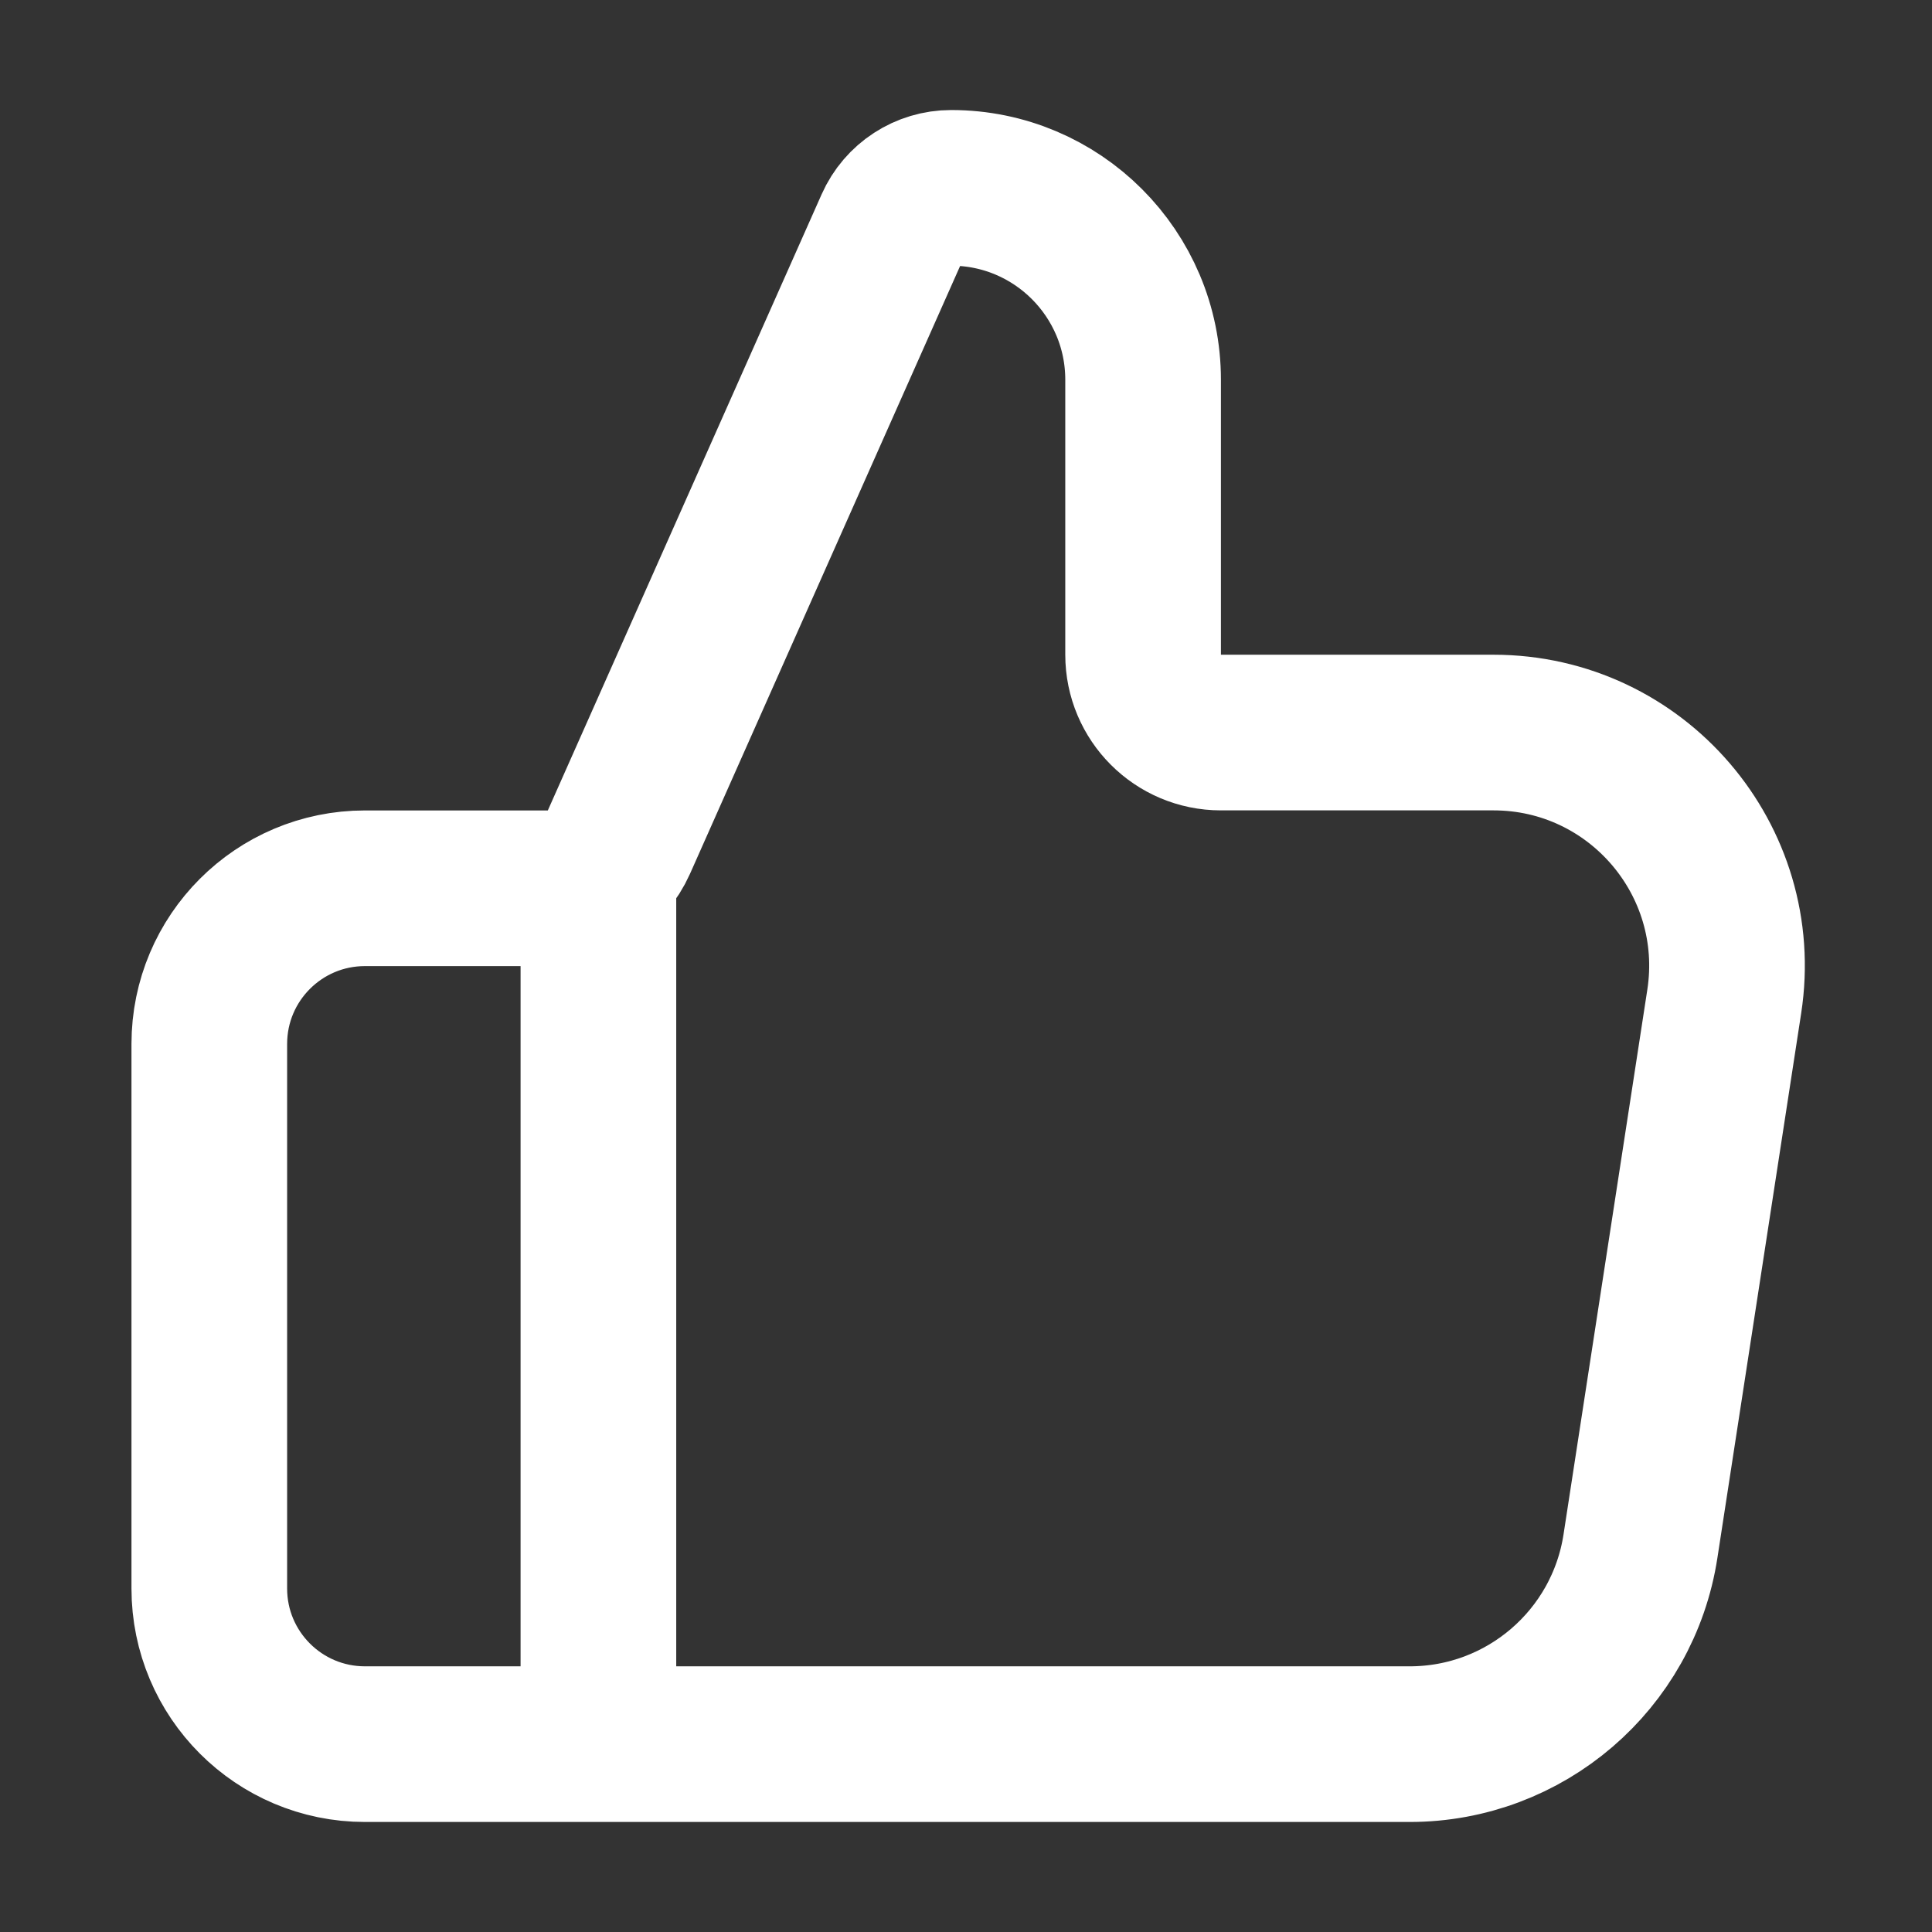
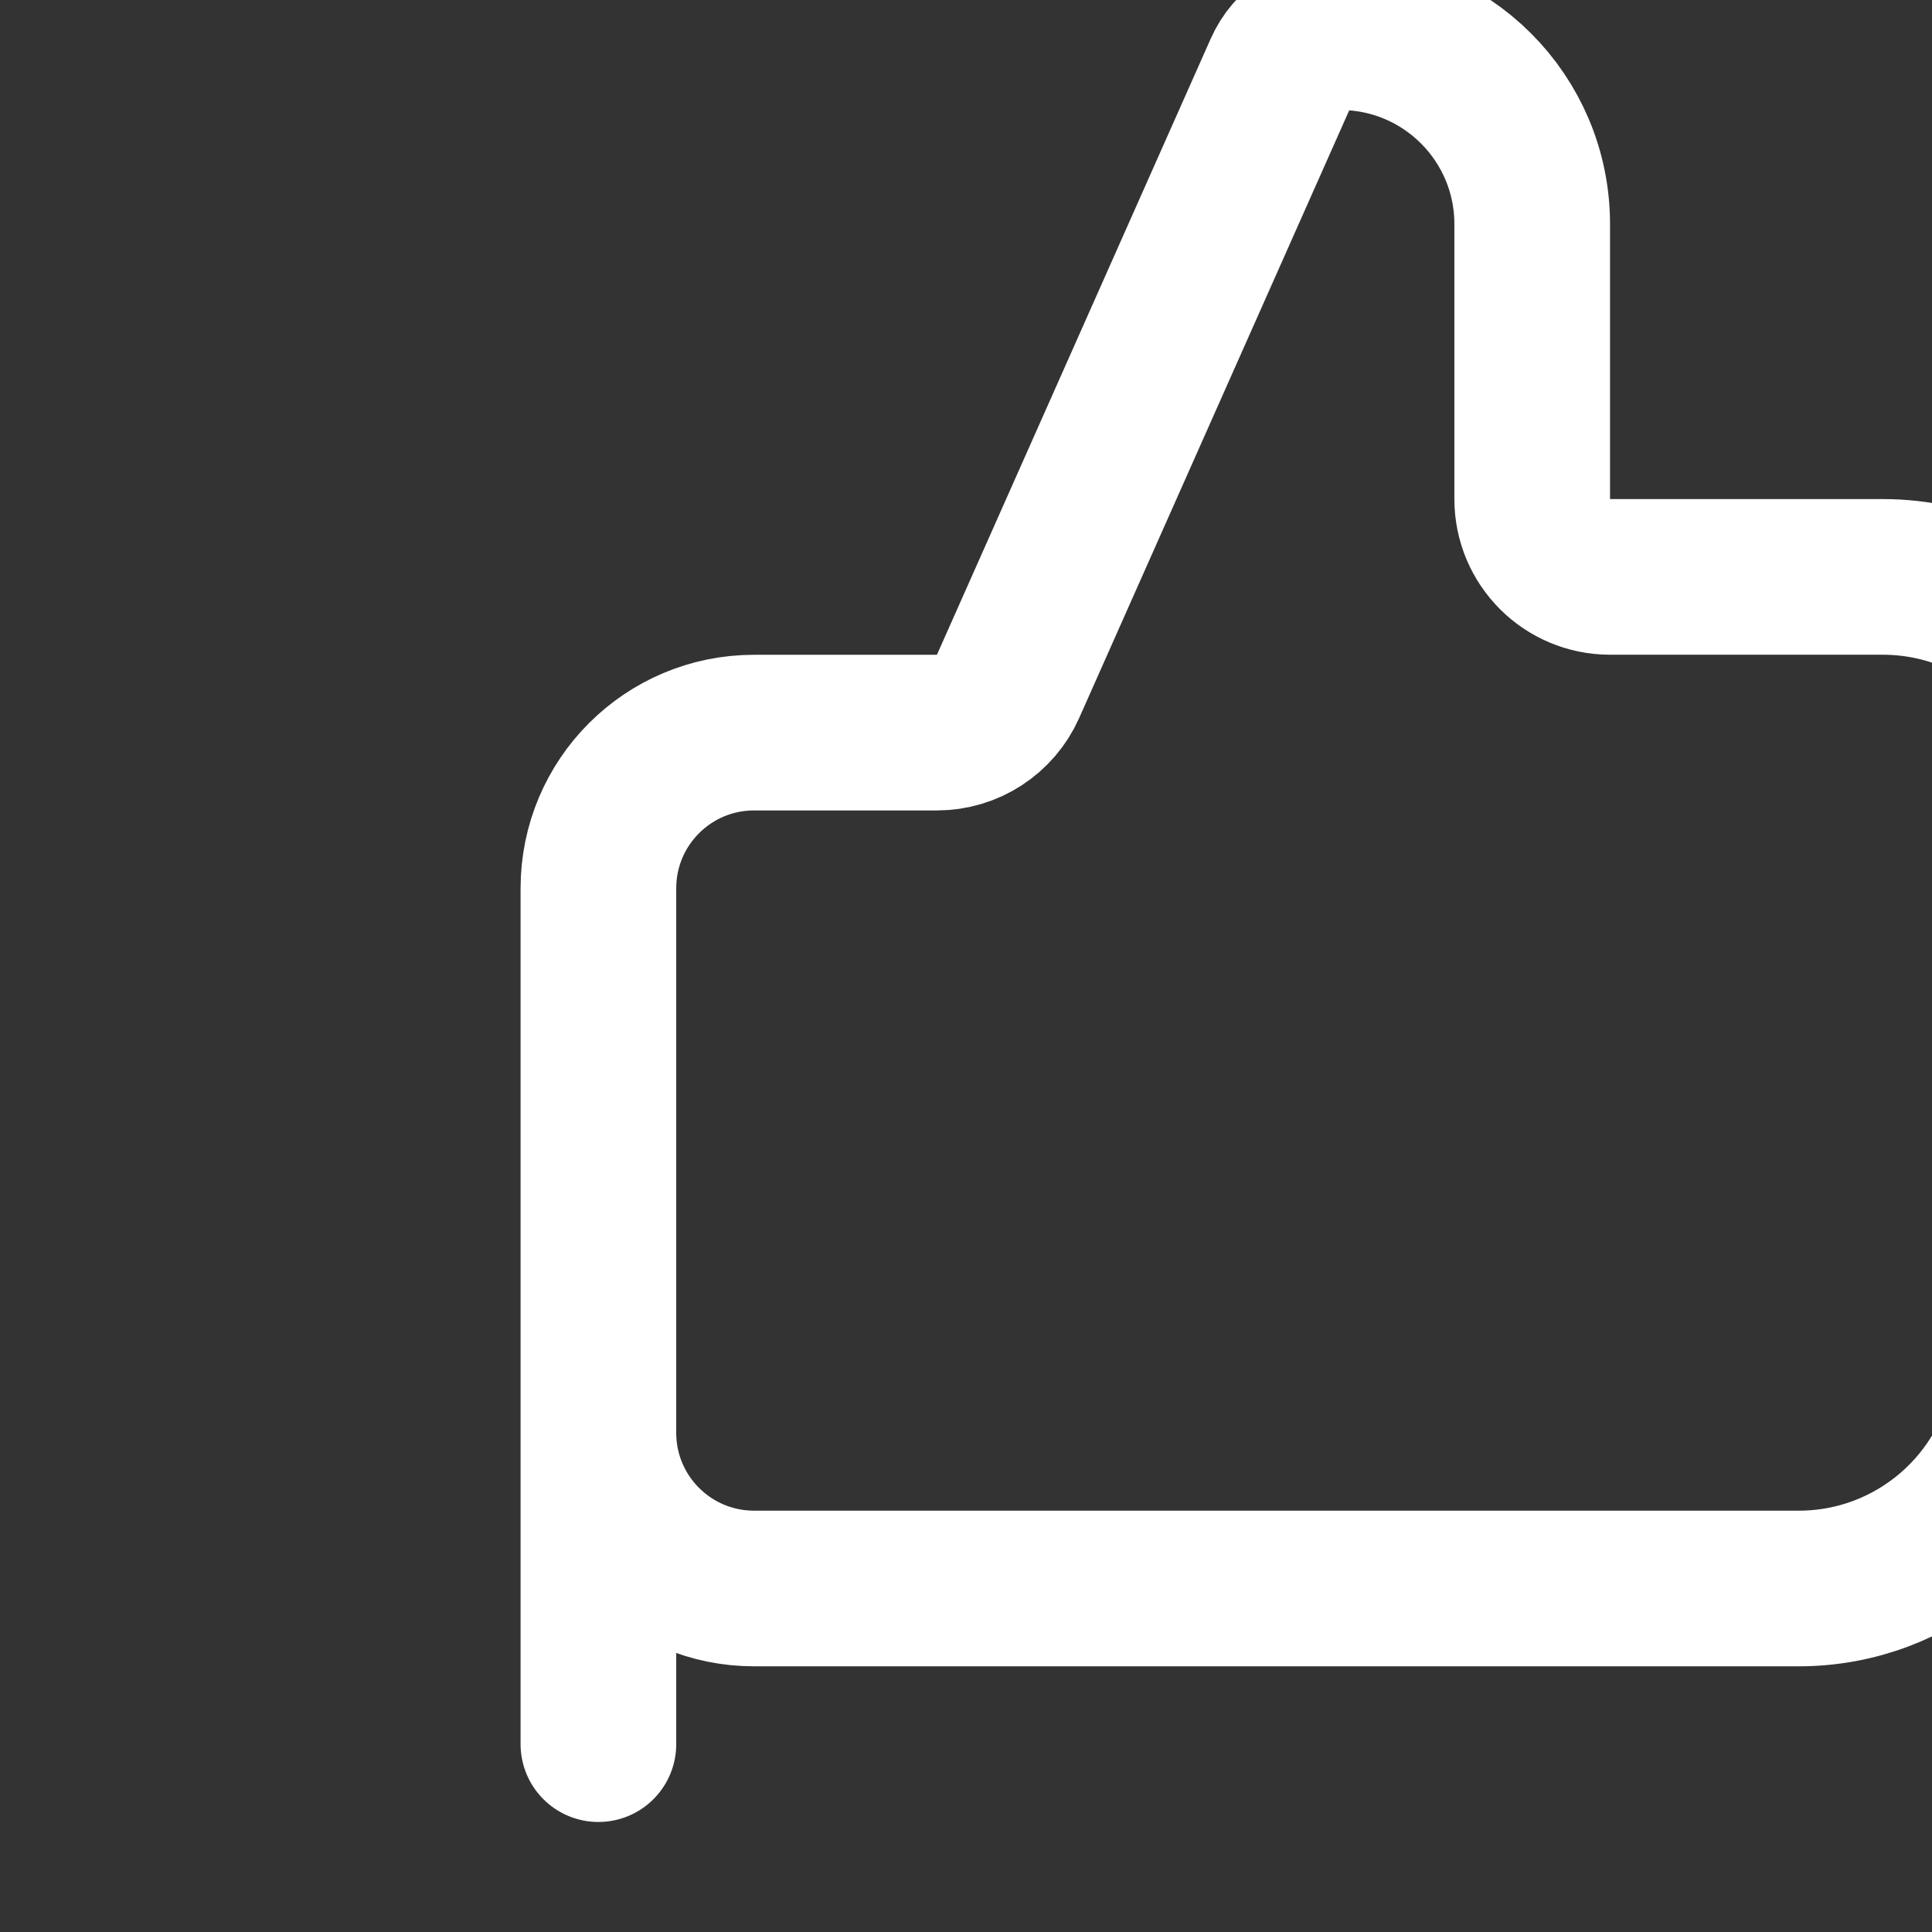
<svg xmlns="http://www.w3.org/2000/svg" fill="none" height="30" viewBox="0 0 30 30" width="30">
  <rect x="0" y="0" width="30" height="30" fill="#333333" stroke="none" />
-   <path d="m9.292 27.083v-13.292m-6.042 2.417v8.458c0 1.335 1.082 2.417 2.417 2.417h16.223c1.789 0 3.311-1.305 3.583-3.074l1.301-8.458c.338-2.196-1.361-4.176-3.583-4.176h-4.233c-.667 0-1.208-.541-1.208-1.208v-4.27c0-1.646-1.334-2.98-2.98-2.98-.393 0-.748.231-.907.59l-4.252 9.568c-.194.436-.627.718-1.104.718h-2.84c-1.335 0-2.417 1.082-2.417 2.417z" stroke="#fff" stroke-linecap="round" stroke-linejoin="round" stroke-width="2.417" />
+   <path d="m9.292 27.083v-13.292v8.458c0 1.335 1.082 2.417 2.417 2.417h16.223c1.789 0 3.311-1.305 3.583-3.074l1.301-8.458c.338-2.196-1.361-4.176-3.583-4.176h-4.233c-.667 0-1.208-.541-1.208-1.208v-4.27c0-1.646-1.334-2.98-2.98-2.98-.393 0-.748.231-.907.59l-4.252 9.568c-.194.436-.627.718-1.104.718h-2.84c-1.335 0-2.417 1.082-2.417 2.417z" stroke="#fff" stroke-linecap="round" stroke-linejoin="round" stroke-width="2.417" />
</svg>